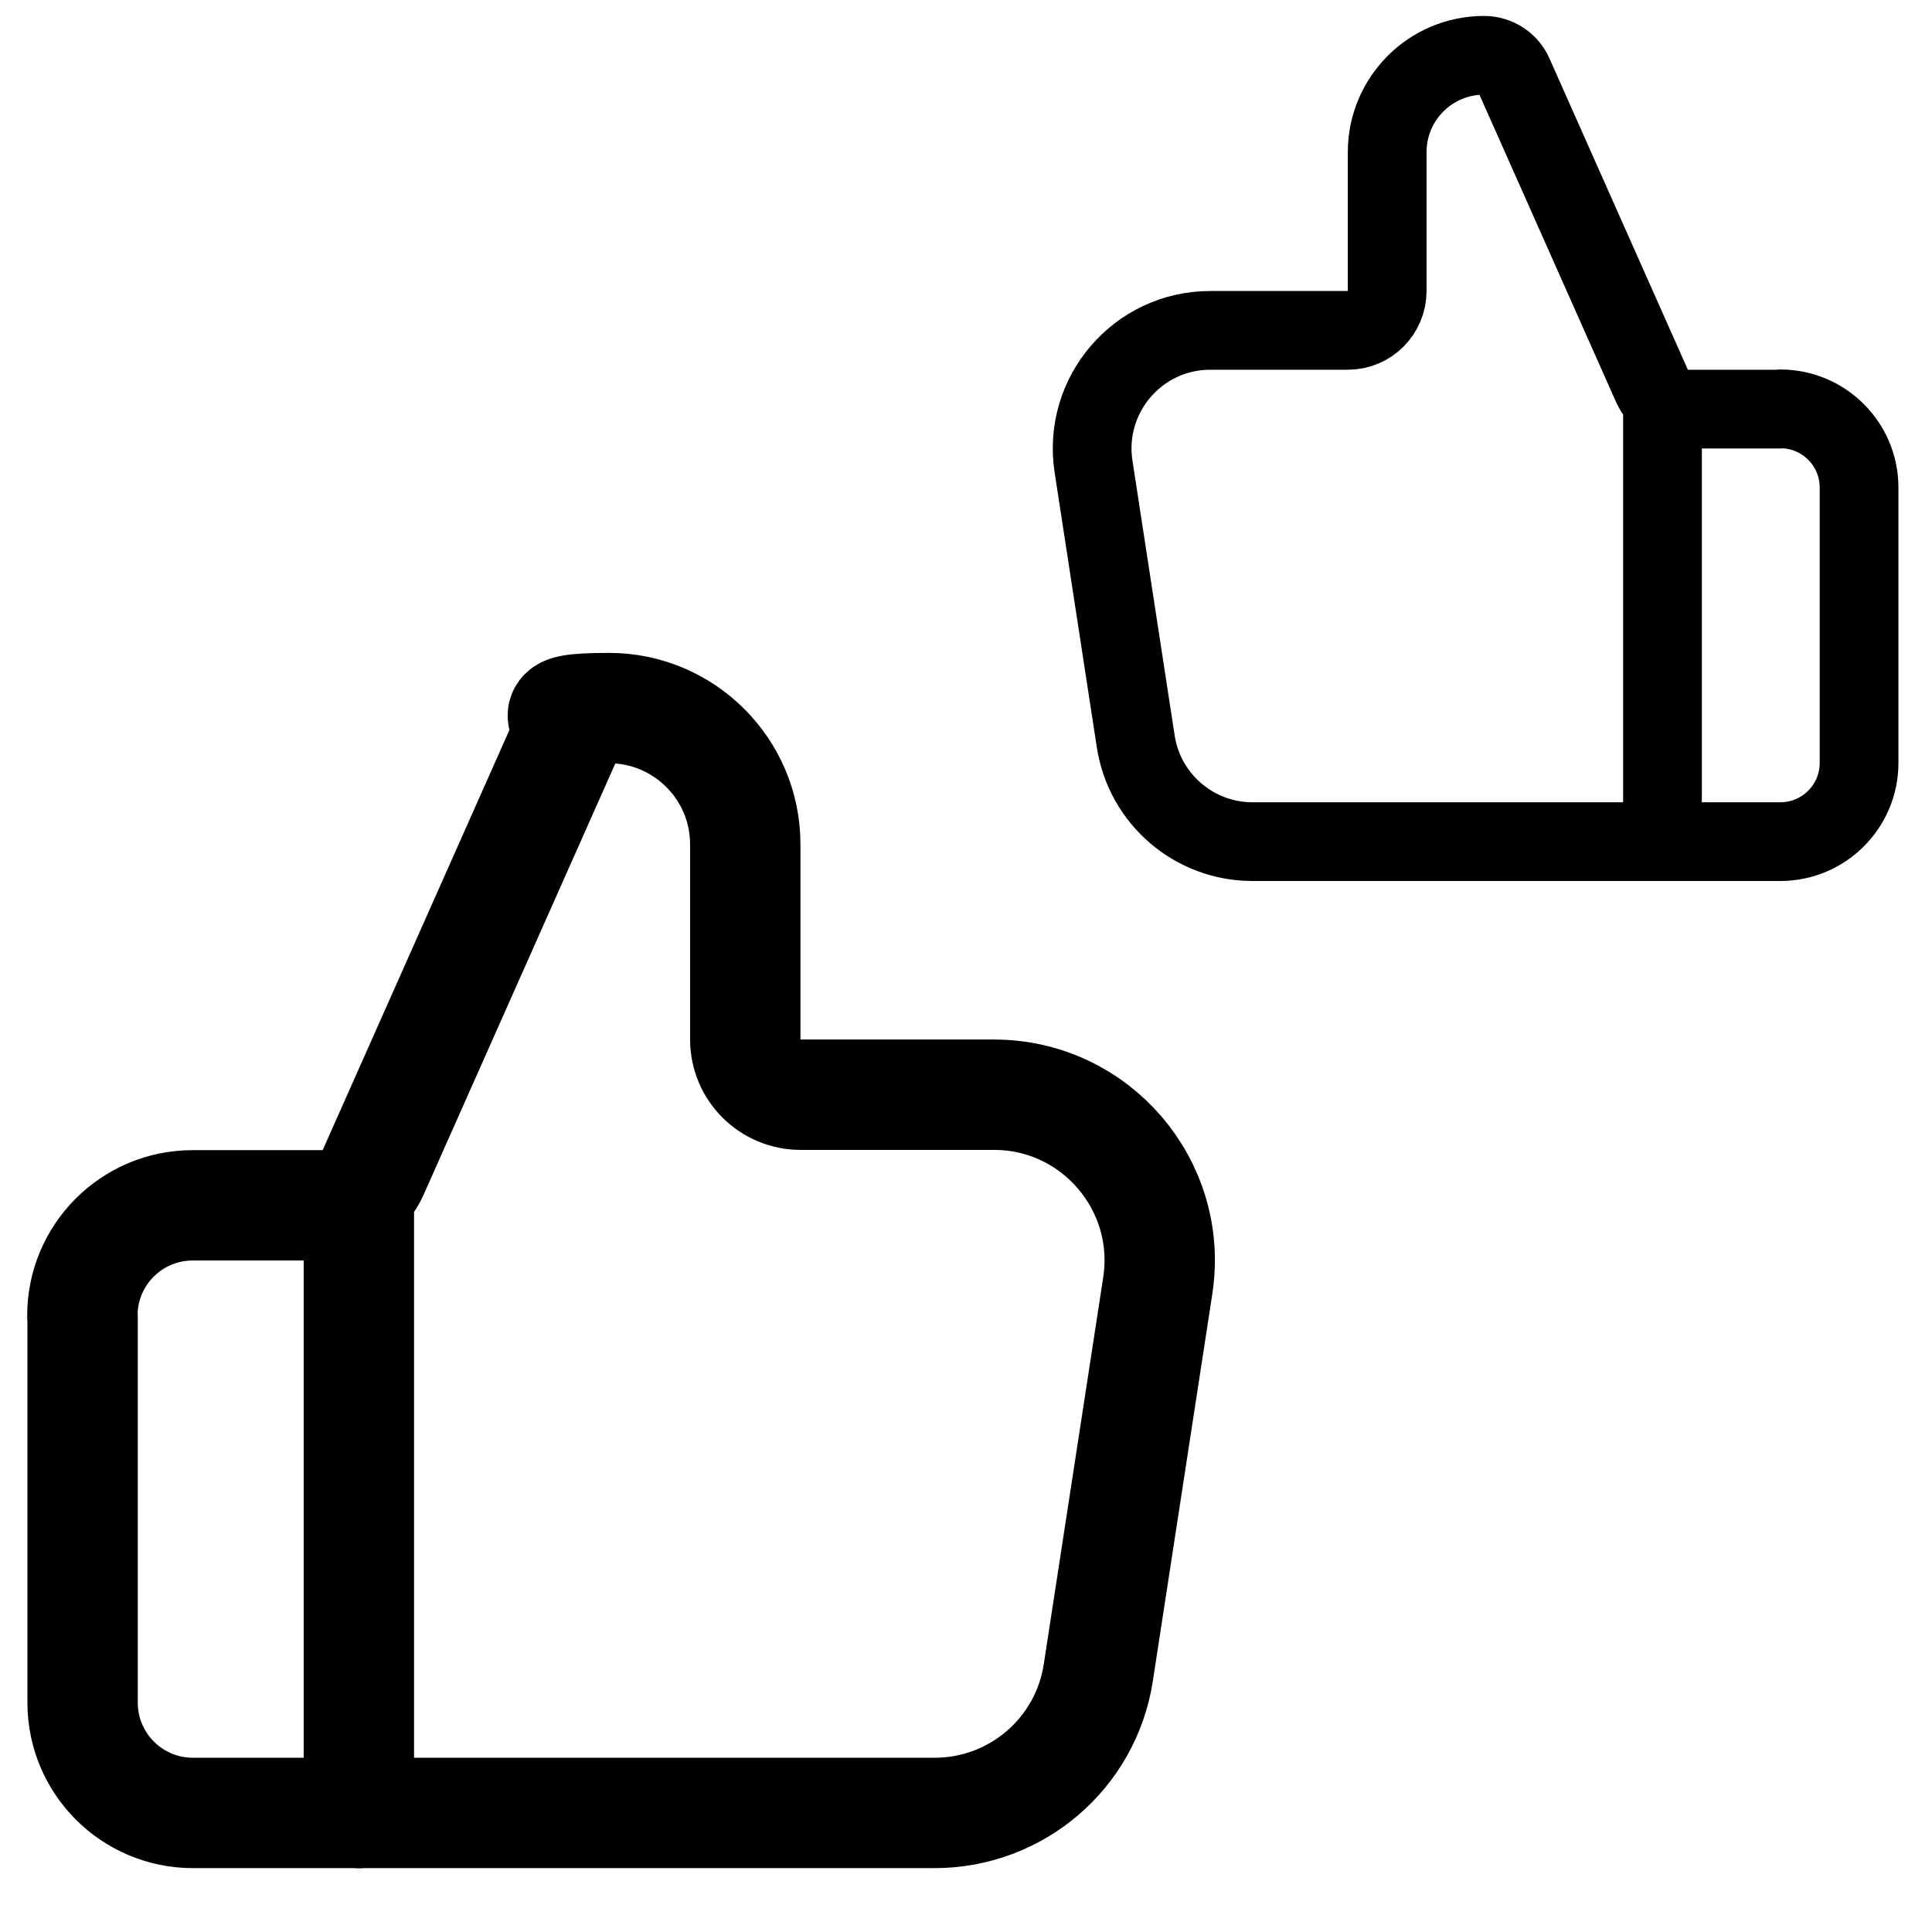
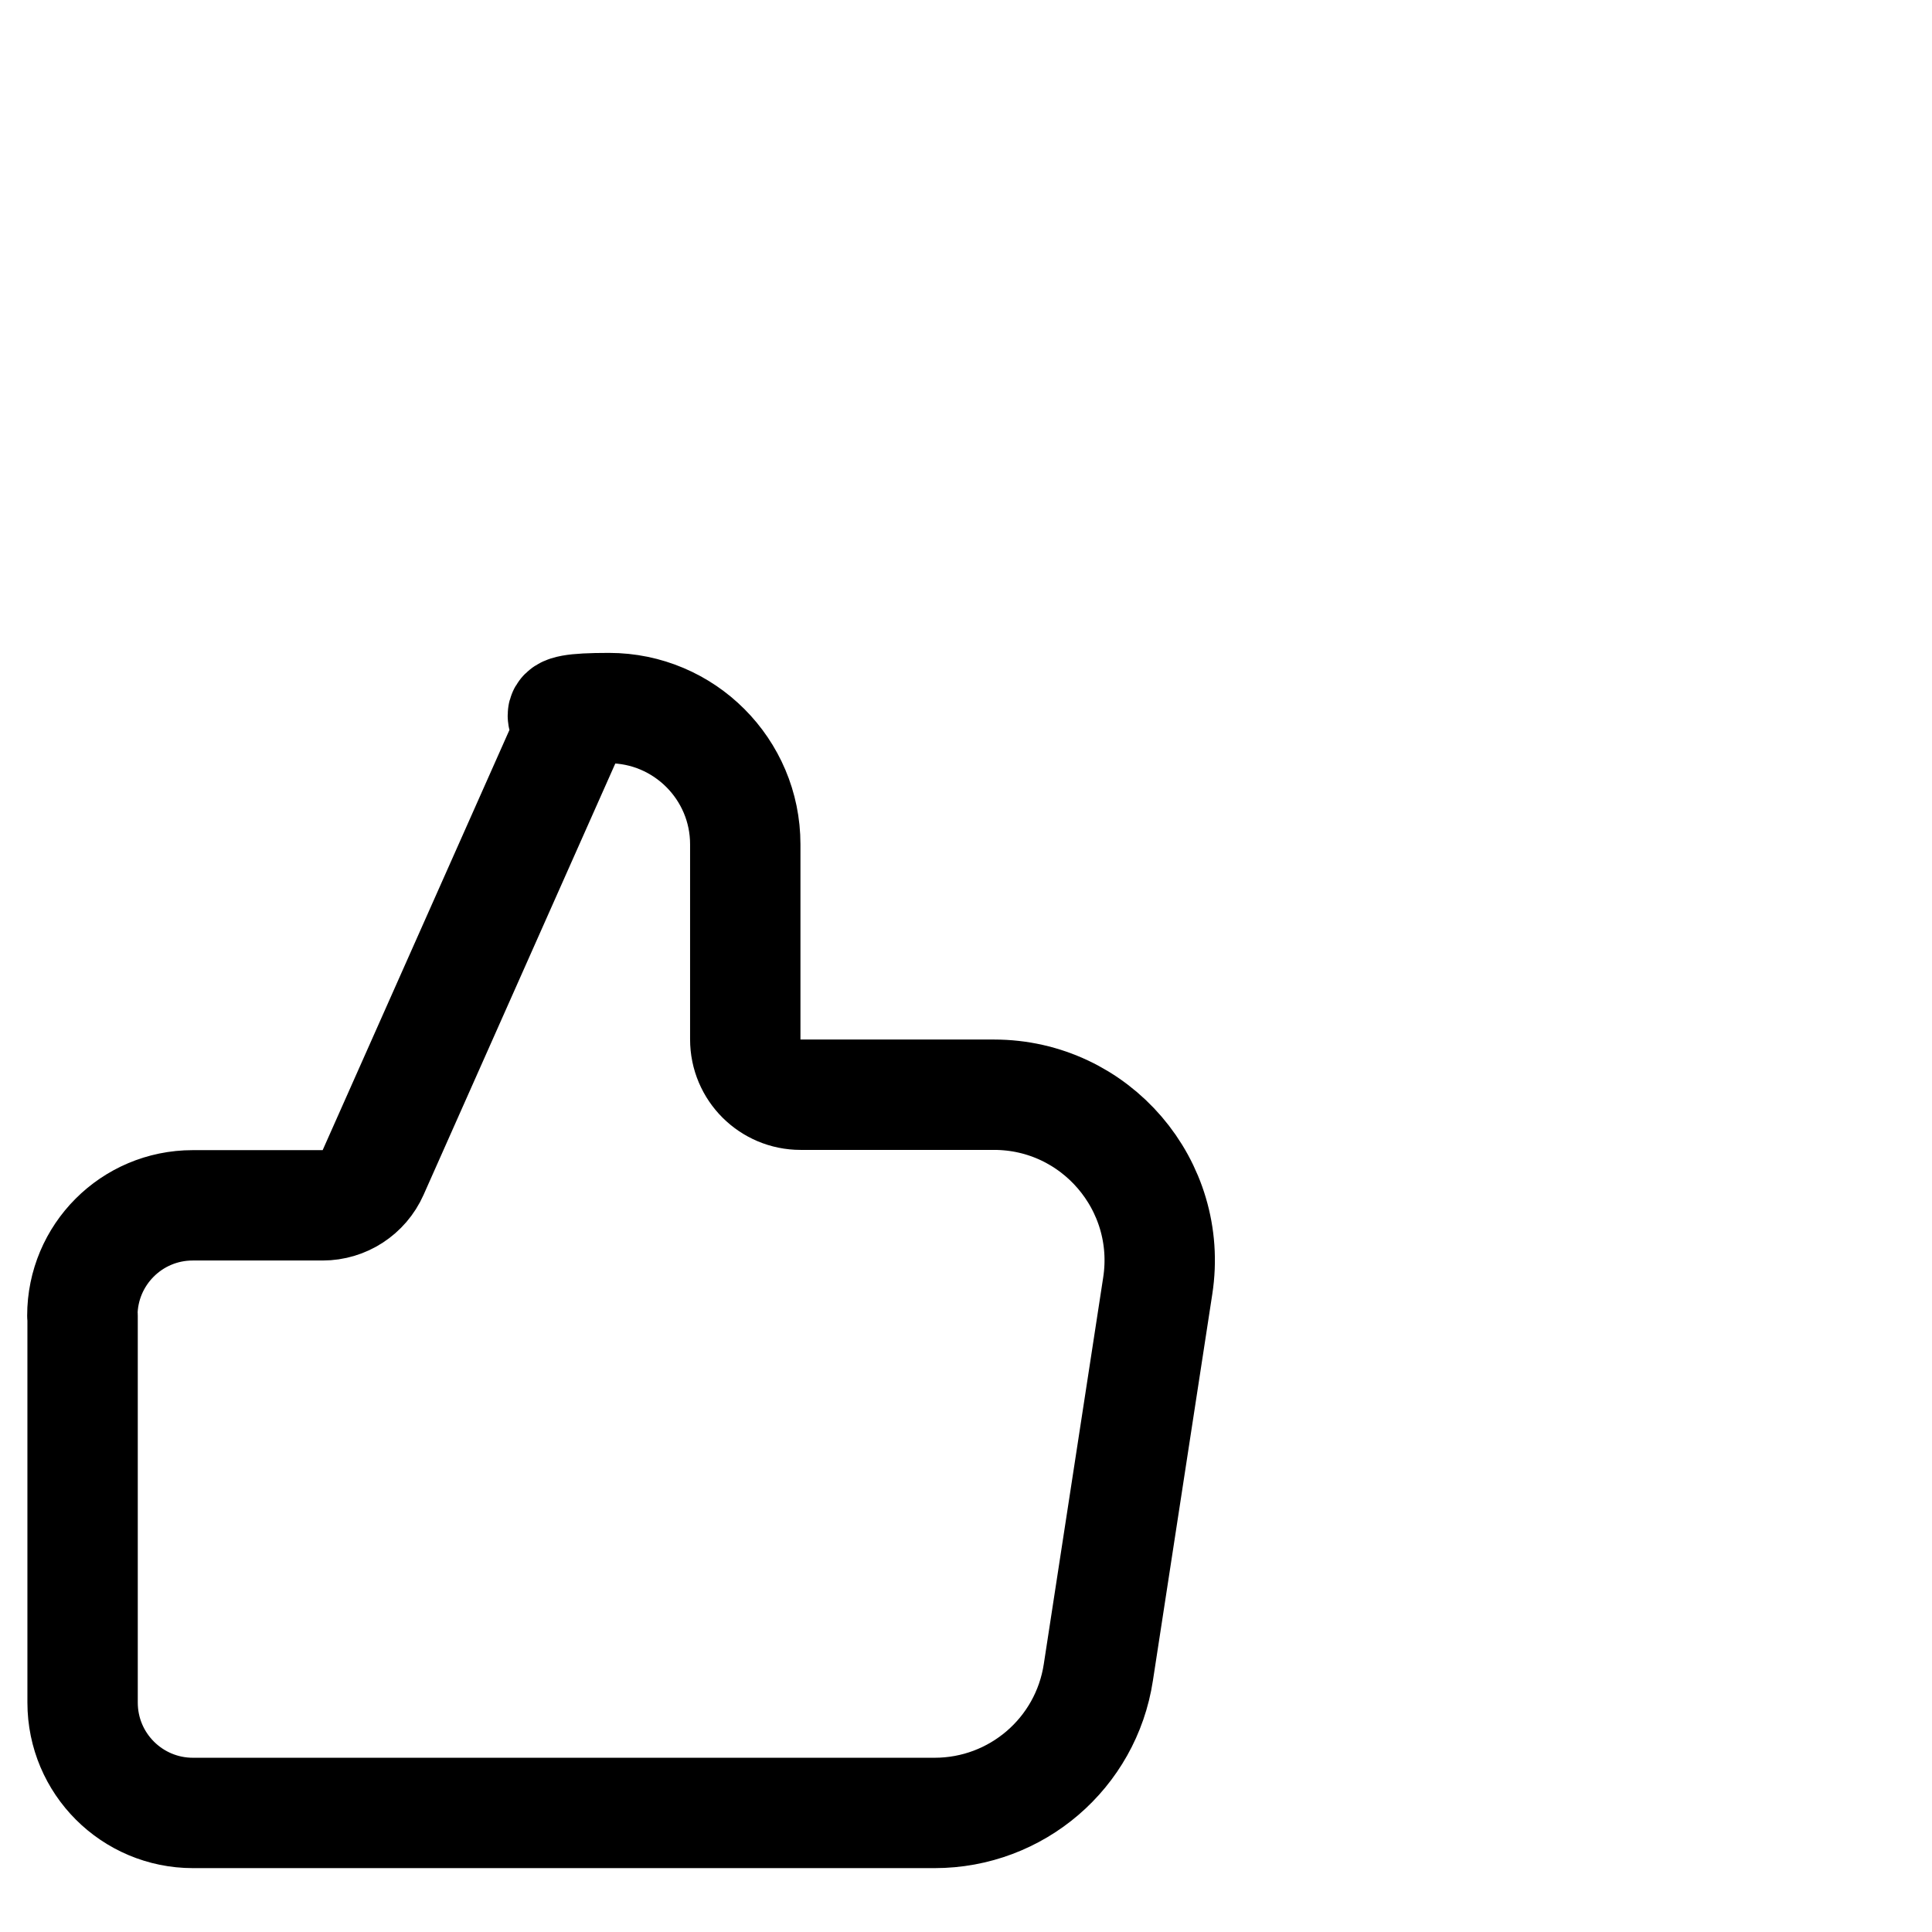
<svg xmlns="http://www.w3.org/2000/svg" id="Layer_1" version="1.1" viewBox="0 0 800 800">
  <defs>
    <style>
      .st0 {
        stroke-width: 32.6px;
      }

      .st0, .st1 {
        fill: none;
        stroke: #000;
        stroke-linecap: round;
        stroke-linejoin: round;
      }

      .st1 {
        stroke-width: 45.7px;
      }
    </style>
  </defs>
-   <path class="st1" d="M148.6,750.8v-251.6M34.2,544.9v160.1c0,25.3,20.5,45.7,45.7,45.7h307.1c33.9,0,62.7-24.7,67.8-58.2l24.6-160.1c6.4-41.6-25.8-79.1-67.8-79.1h-80.1c-12.6,0-22.9-10.2-22.9-22.9v-80.8c0-31.1-25.3-56.4-56.4-56.4s-14.2,4.4-17.2,11.2l-80.5,181.1c-3.7,8.3-11.9,13.6-20.9,13.6h-53.8c-25.3,0-45.7,20.5-45.7,45.7Z" />
-   <path class="st0" d="M688.4,169.4v179.1M737.2,169.4h-38.3c-6.4,0-12.3-3.8-14.9-9.7l-57.3-128.9c-2.1-4.8-6.9-7.9-12.2-7.9-22.2,0-40.1,18-40.1,40.1v57.5c0,9-7.3,16.3-16.3,16.3h-57c-29.9,0-52.8,26.7-48.3,56.3l17.5,114c3.7,23.8,24.2,41.4,48.3,41.4h218.6c18,0,32.6-14.6,32.6-32.6v-114c0-18-14.6-32.6-32.6-32.6Z" />
+   <path class="st1" d="M148.6,750.8M34.2,544.9v160.1c0,25.3,20.5,45.7,45.7,45.7h307.1c33.9,0,62.7-24.7,67.8-58.2l24.6-160.1c6.4-41.6-25.8-79.1-67.8-79.1h-80.1c-12.6,0-22.9-10.2-22.9-22.9v-80.8c0-31.1-25.3-56.4-56.4-56.4s-14.2,4.4-17.2,11.2l-80.5,181.1c-3.7,8.3-11.9,13.6-20.9,13.6h-53.8c-25.3,0-45.7,20.5-45.7,45.7Z" />
</svg>